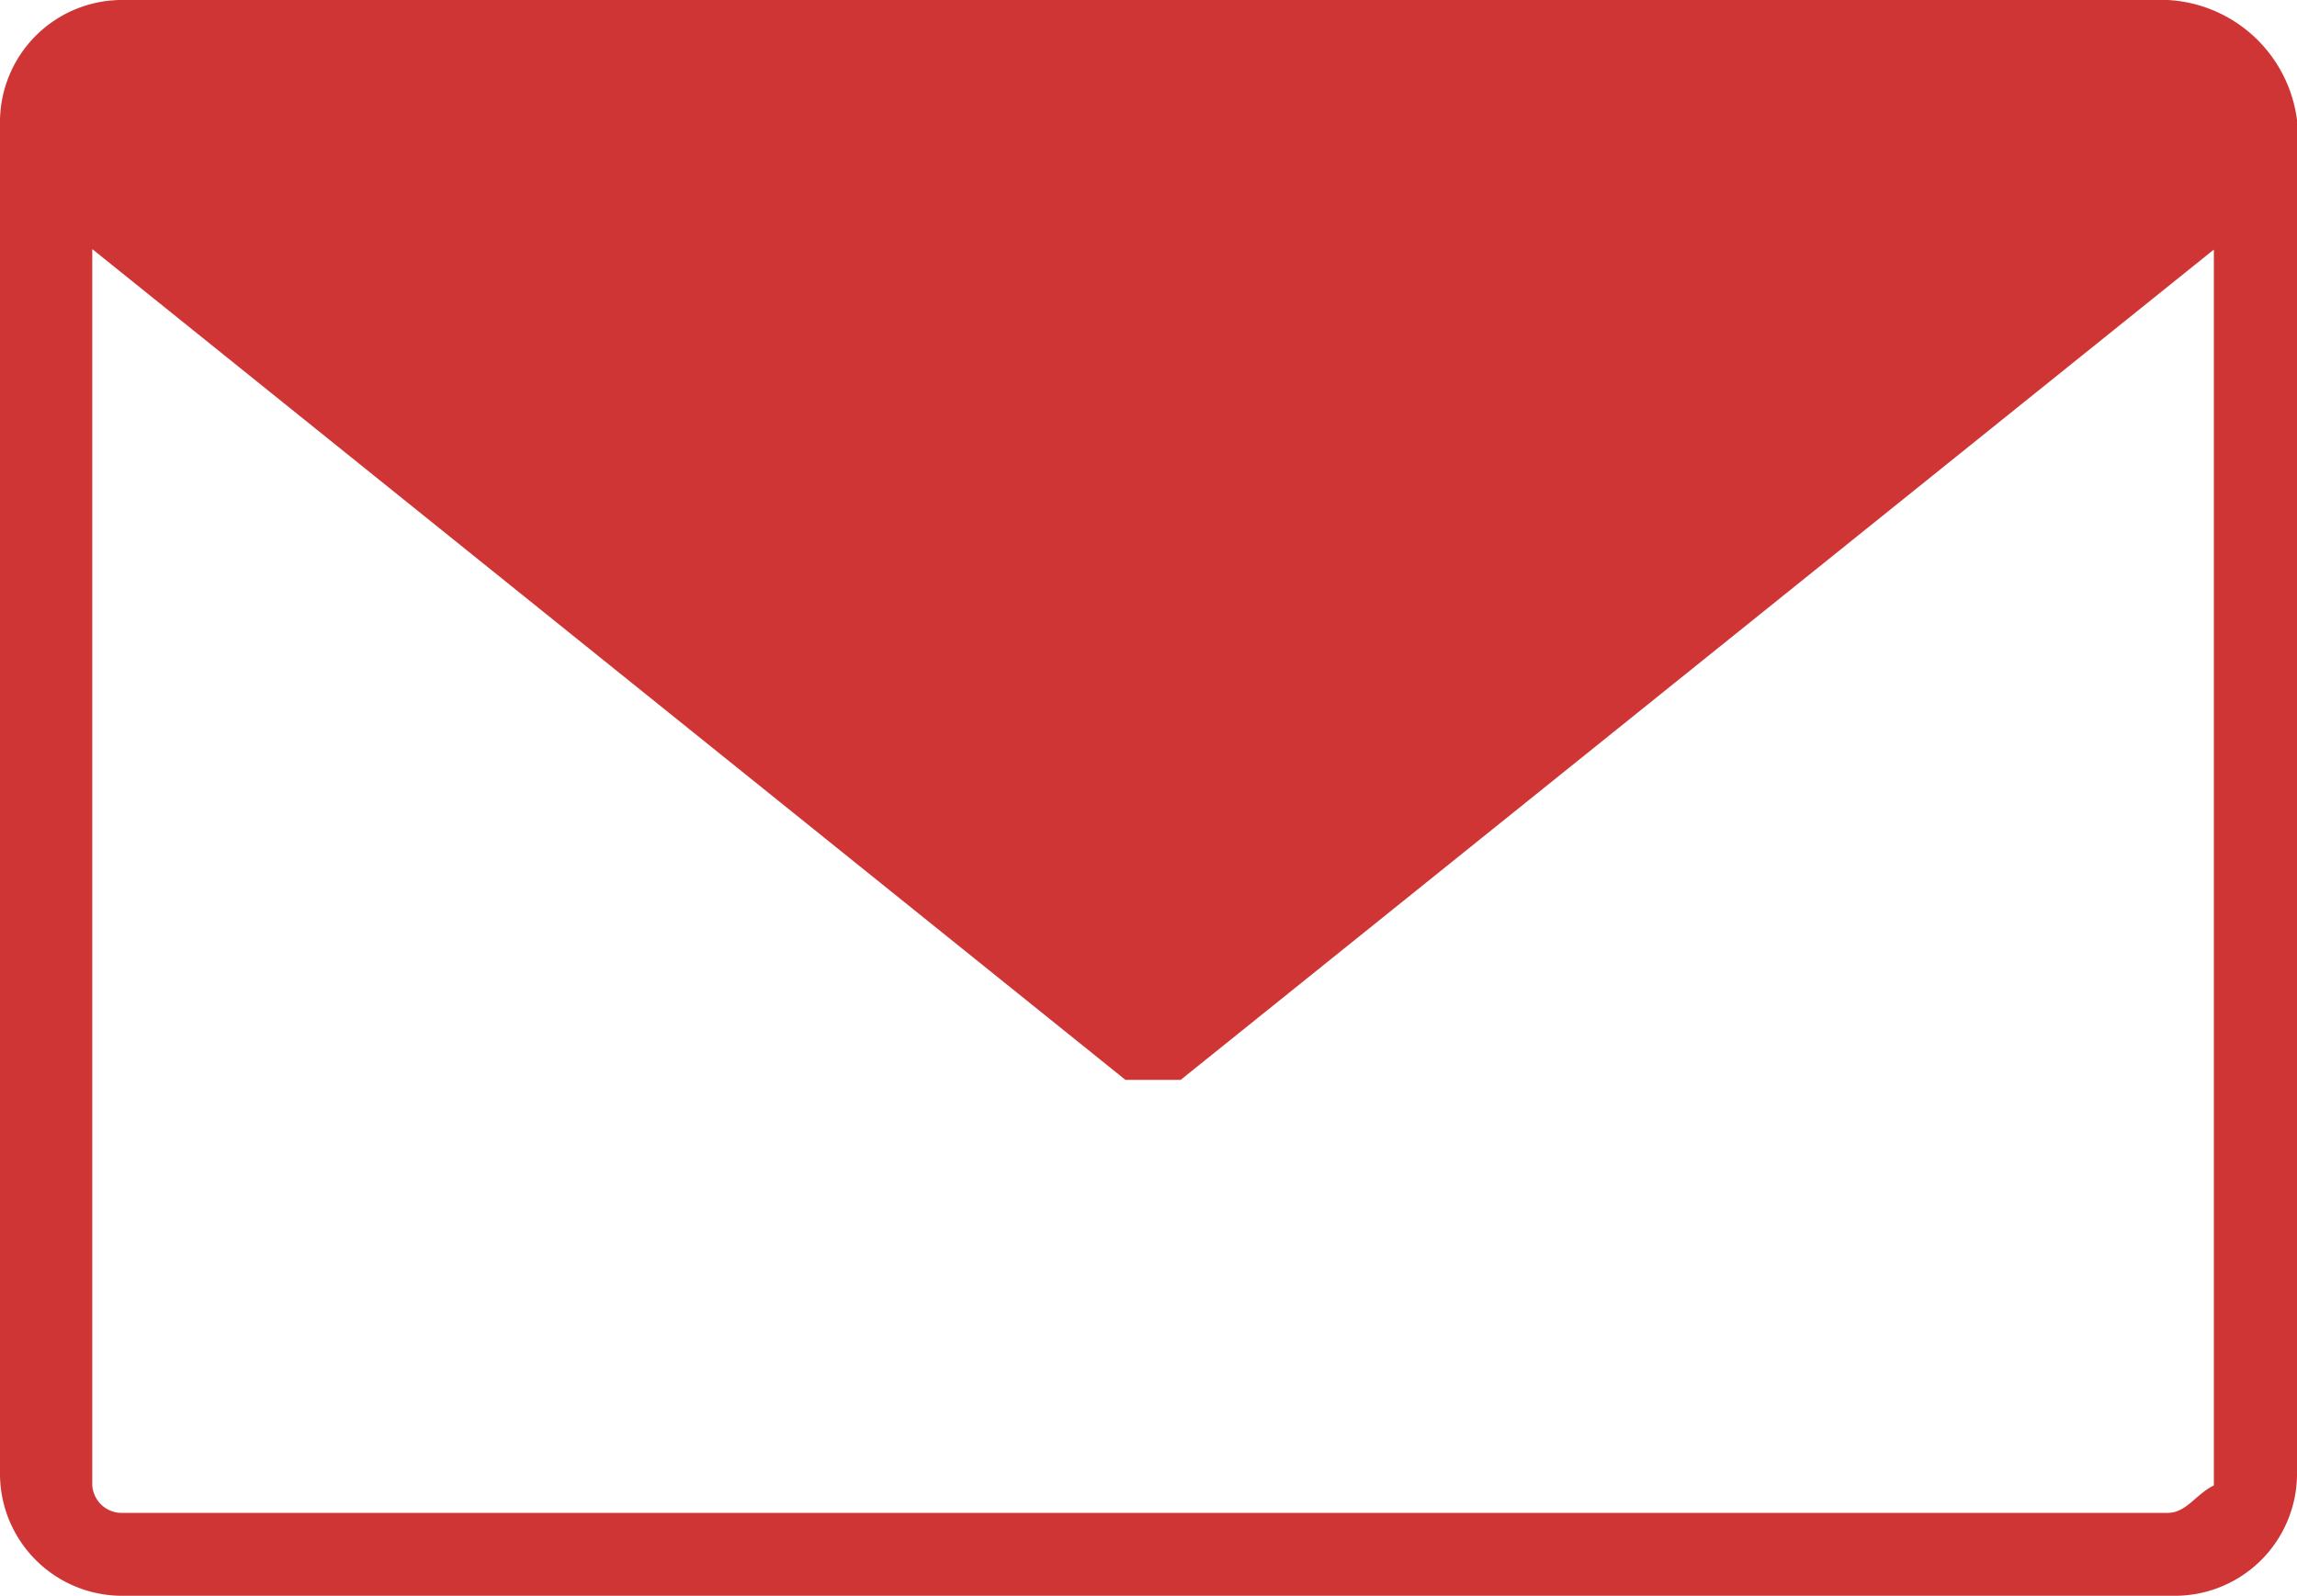
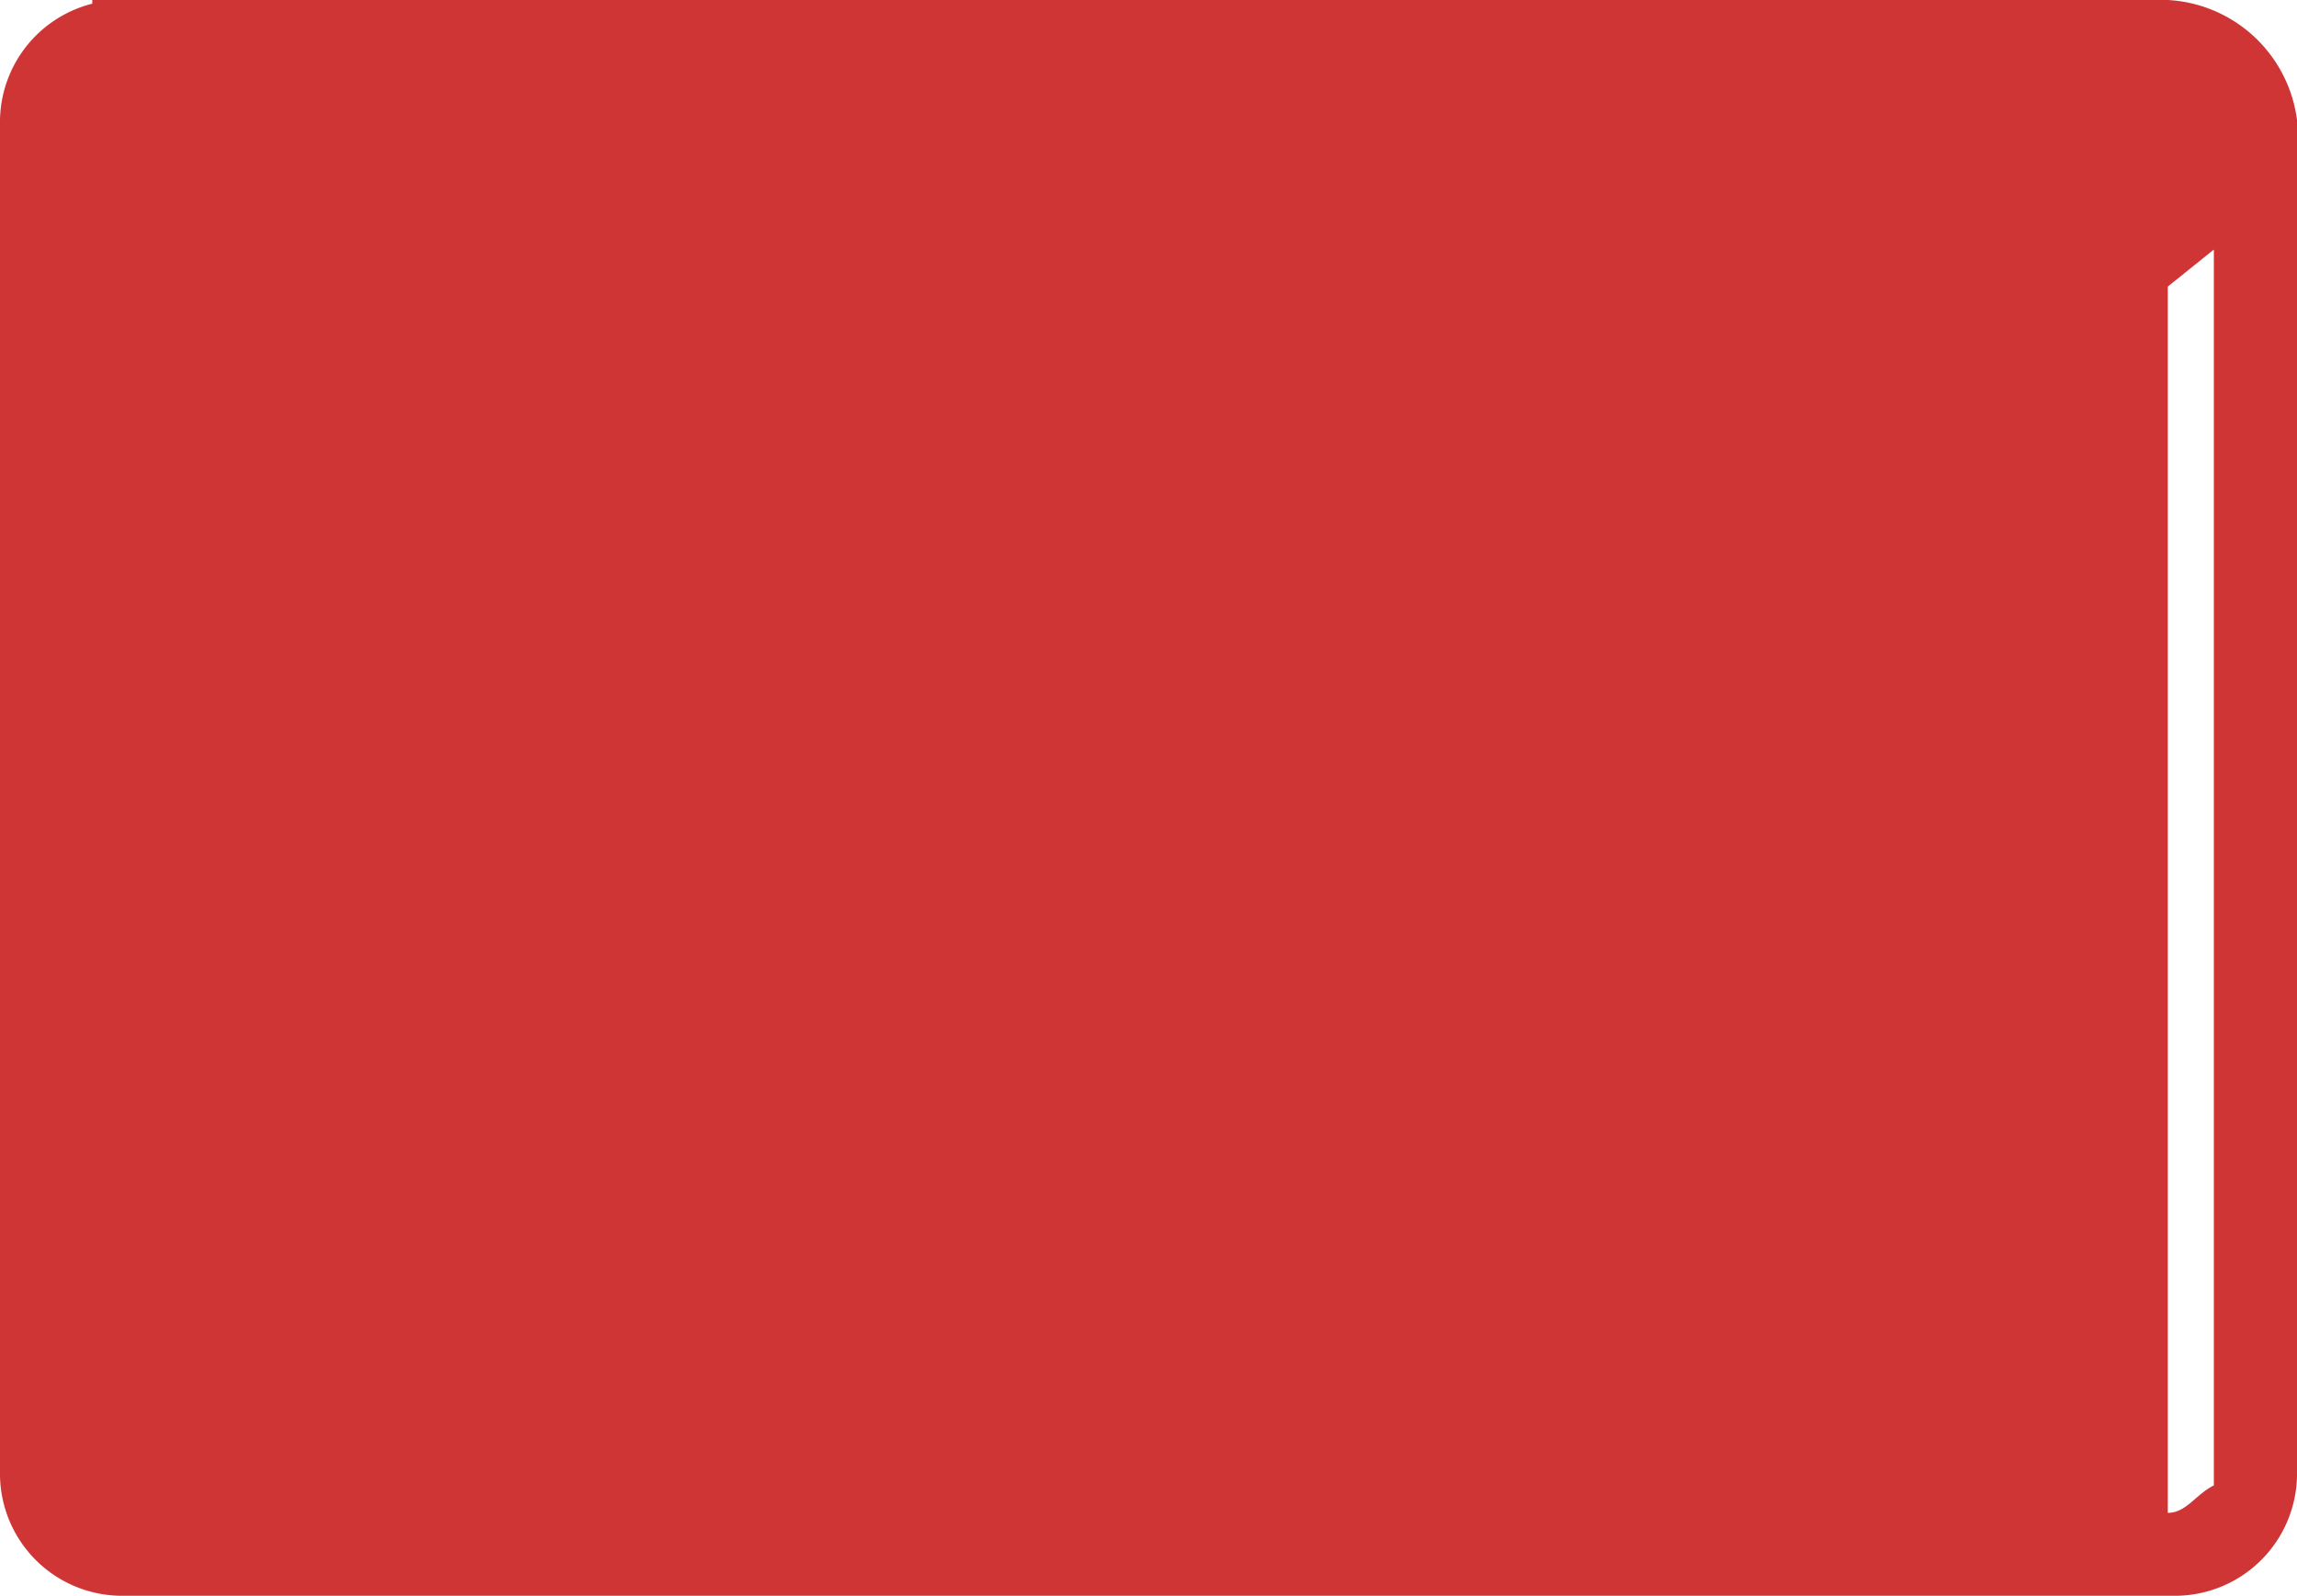
<svg xmlns="http://www.w3.org/2000/svg" width="19.145" height="13.301" viewBox="0 0 19.145 13.301">
-   <path id="mail-icon" d="M51.168,2.2H34.1a1.018,1.018,0,0,0-1,1V14.5a1.018,1.018,0,0,0,1,1H51.245a1.018,1.018,0,0,0,1-1V3.2A1.148,1.148,0,0,0,51.168,2.2Zm0,12.609H34.1a.246.246,0,0,1-.231-.231V4.276L42.48,11.2h.461l8.611-6.92v10.3C51.4,14.656,51.322,14.809,51.168,14.809Z" transform="translate(-33.1 -2.2)" fill="#d03535" />
+   <path id="mail-icon" d="M51.168,2.2H34.1a1.018,1.018,0,0,0-1,1V14.5a1.018,1.018,0,0,0,1,1H51.245a1.018,1.018,0,0,0,1-1V3.2A1.148,1.148,0,0,0,51.168,2.2ZH34.1a.246.246,0,0,1-.231-.231V4.276L42.48,11.2h.461l8.611-6.92v10.3C51.4,14.656,51.322,14.809,51.168,14.809Z" transform="translate(-33.1 -2.2)" fill="#d03535" />
</svg>